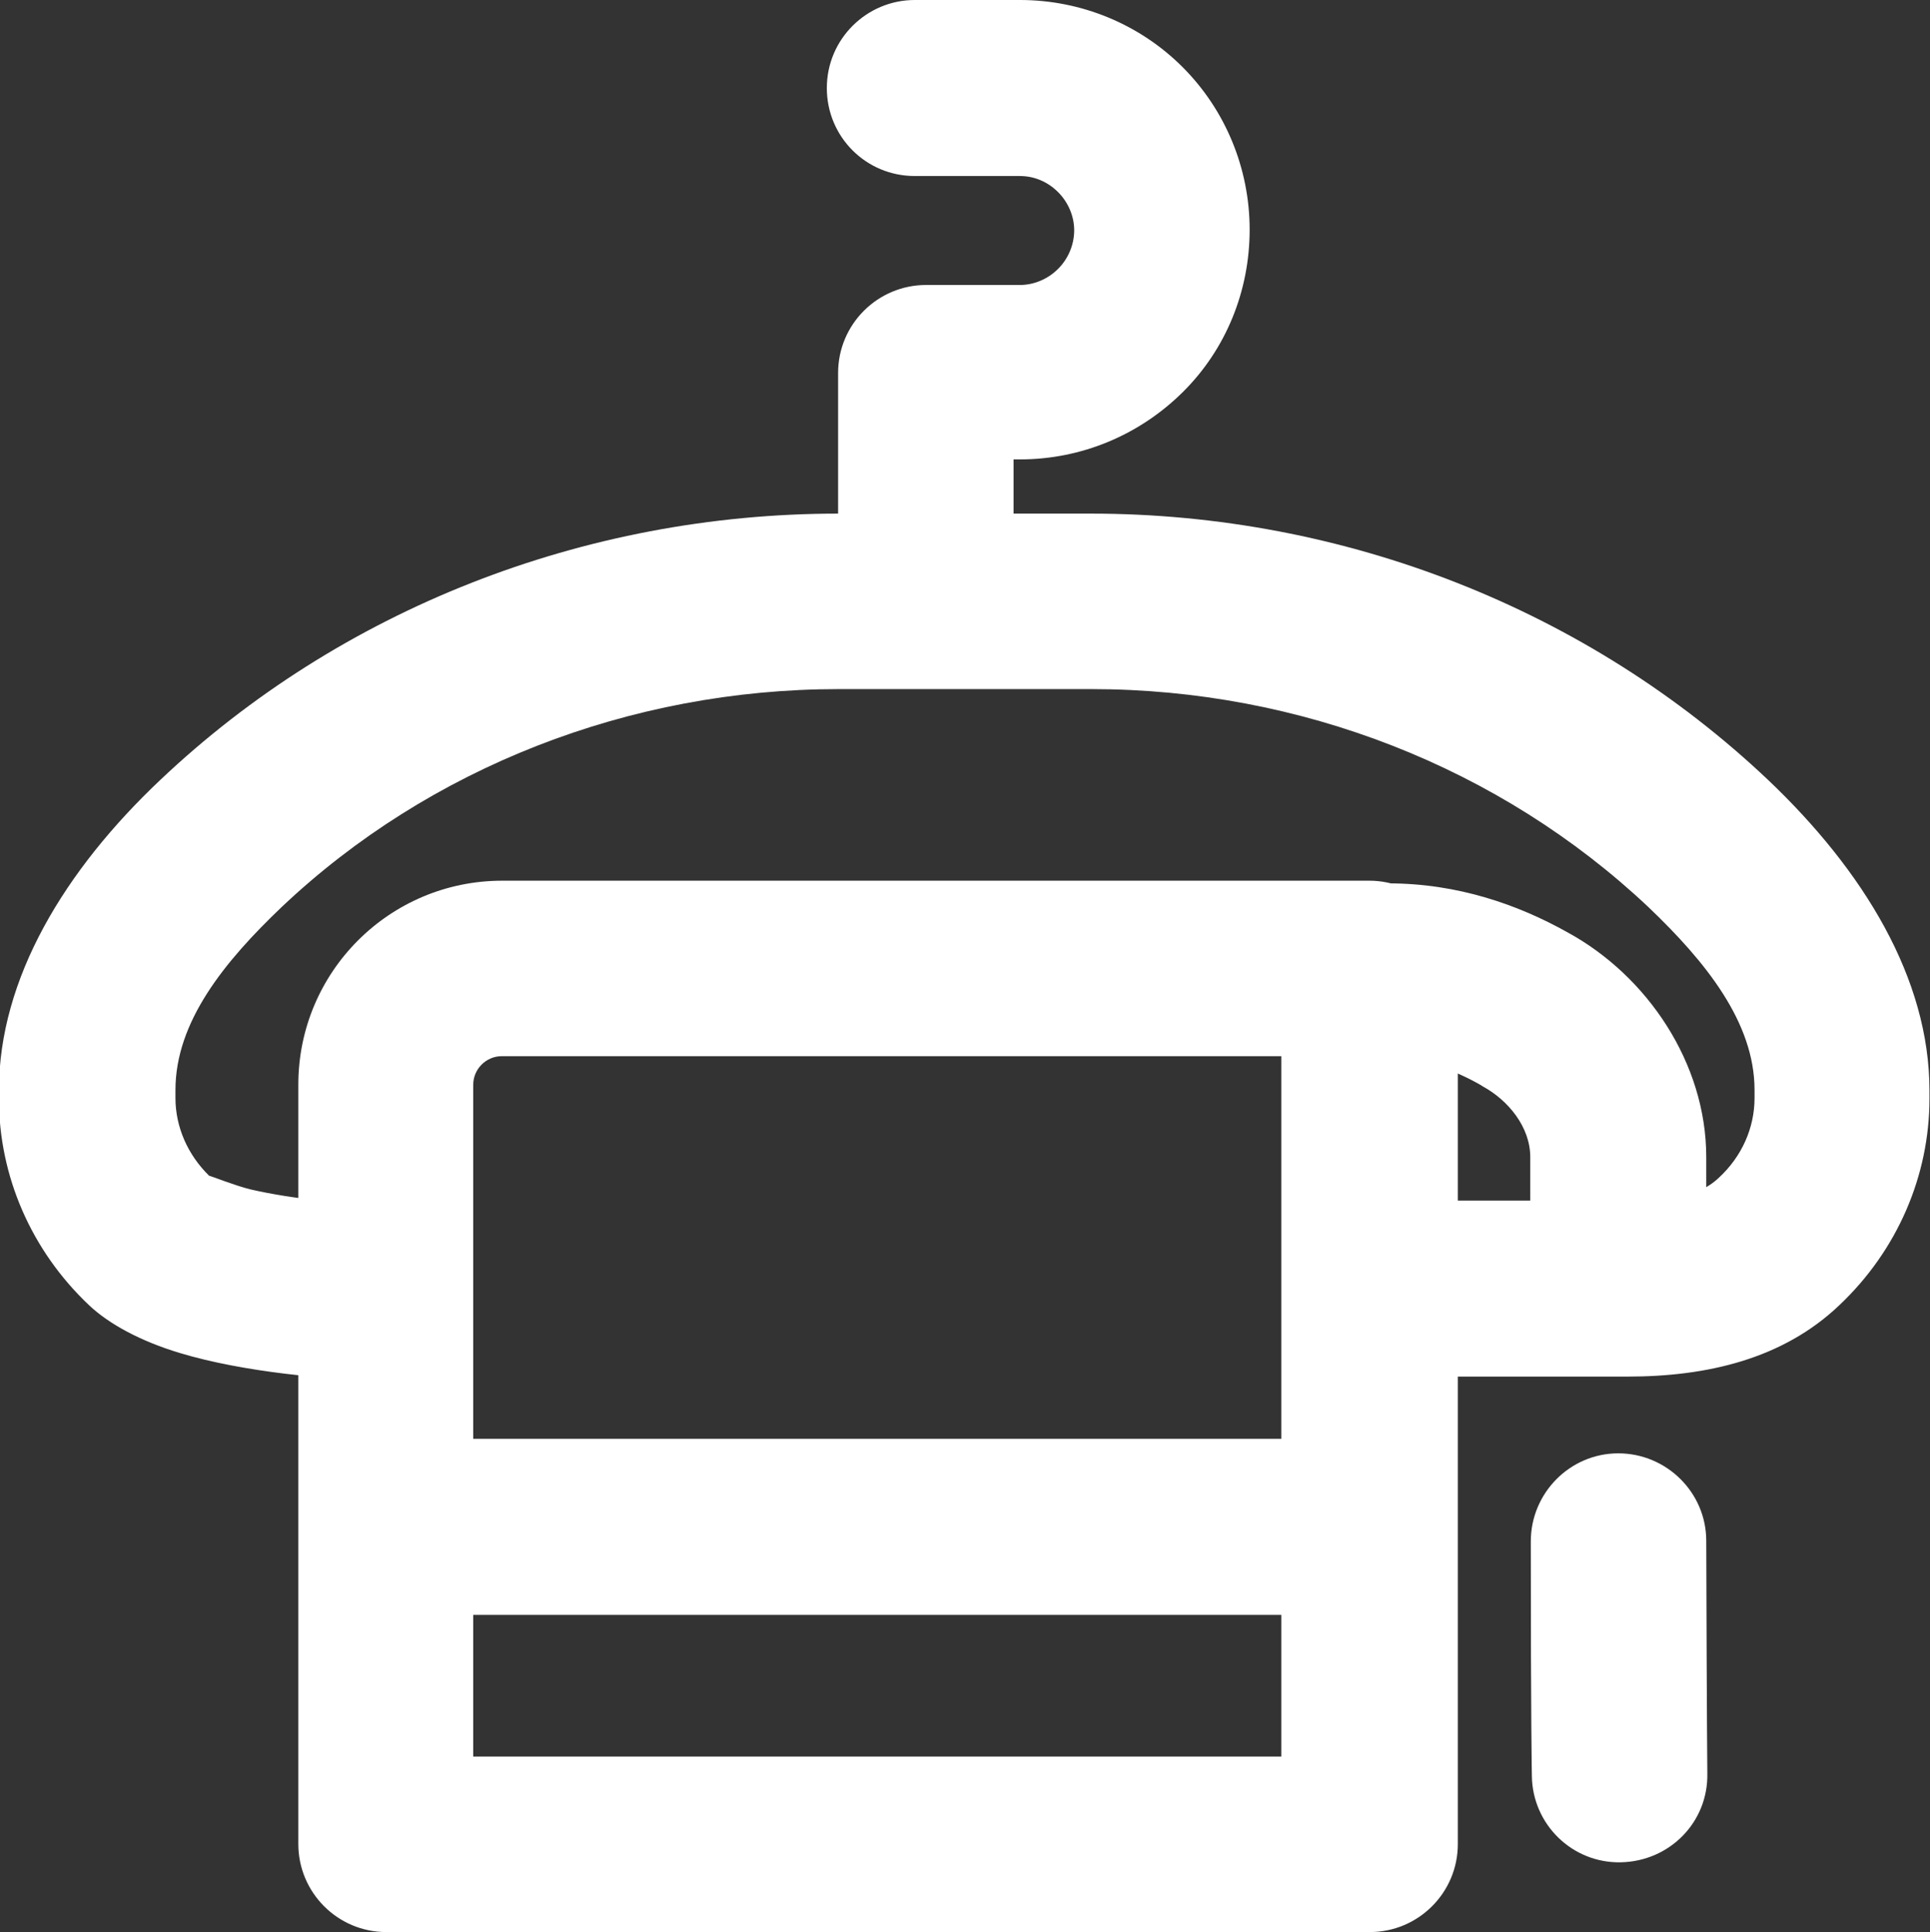
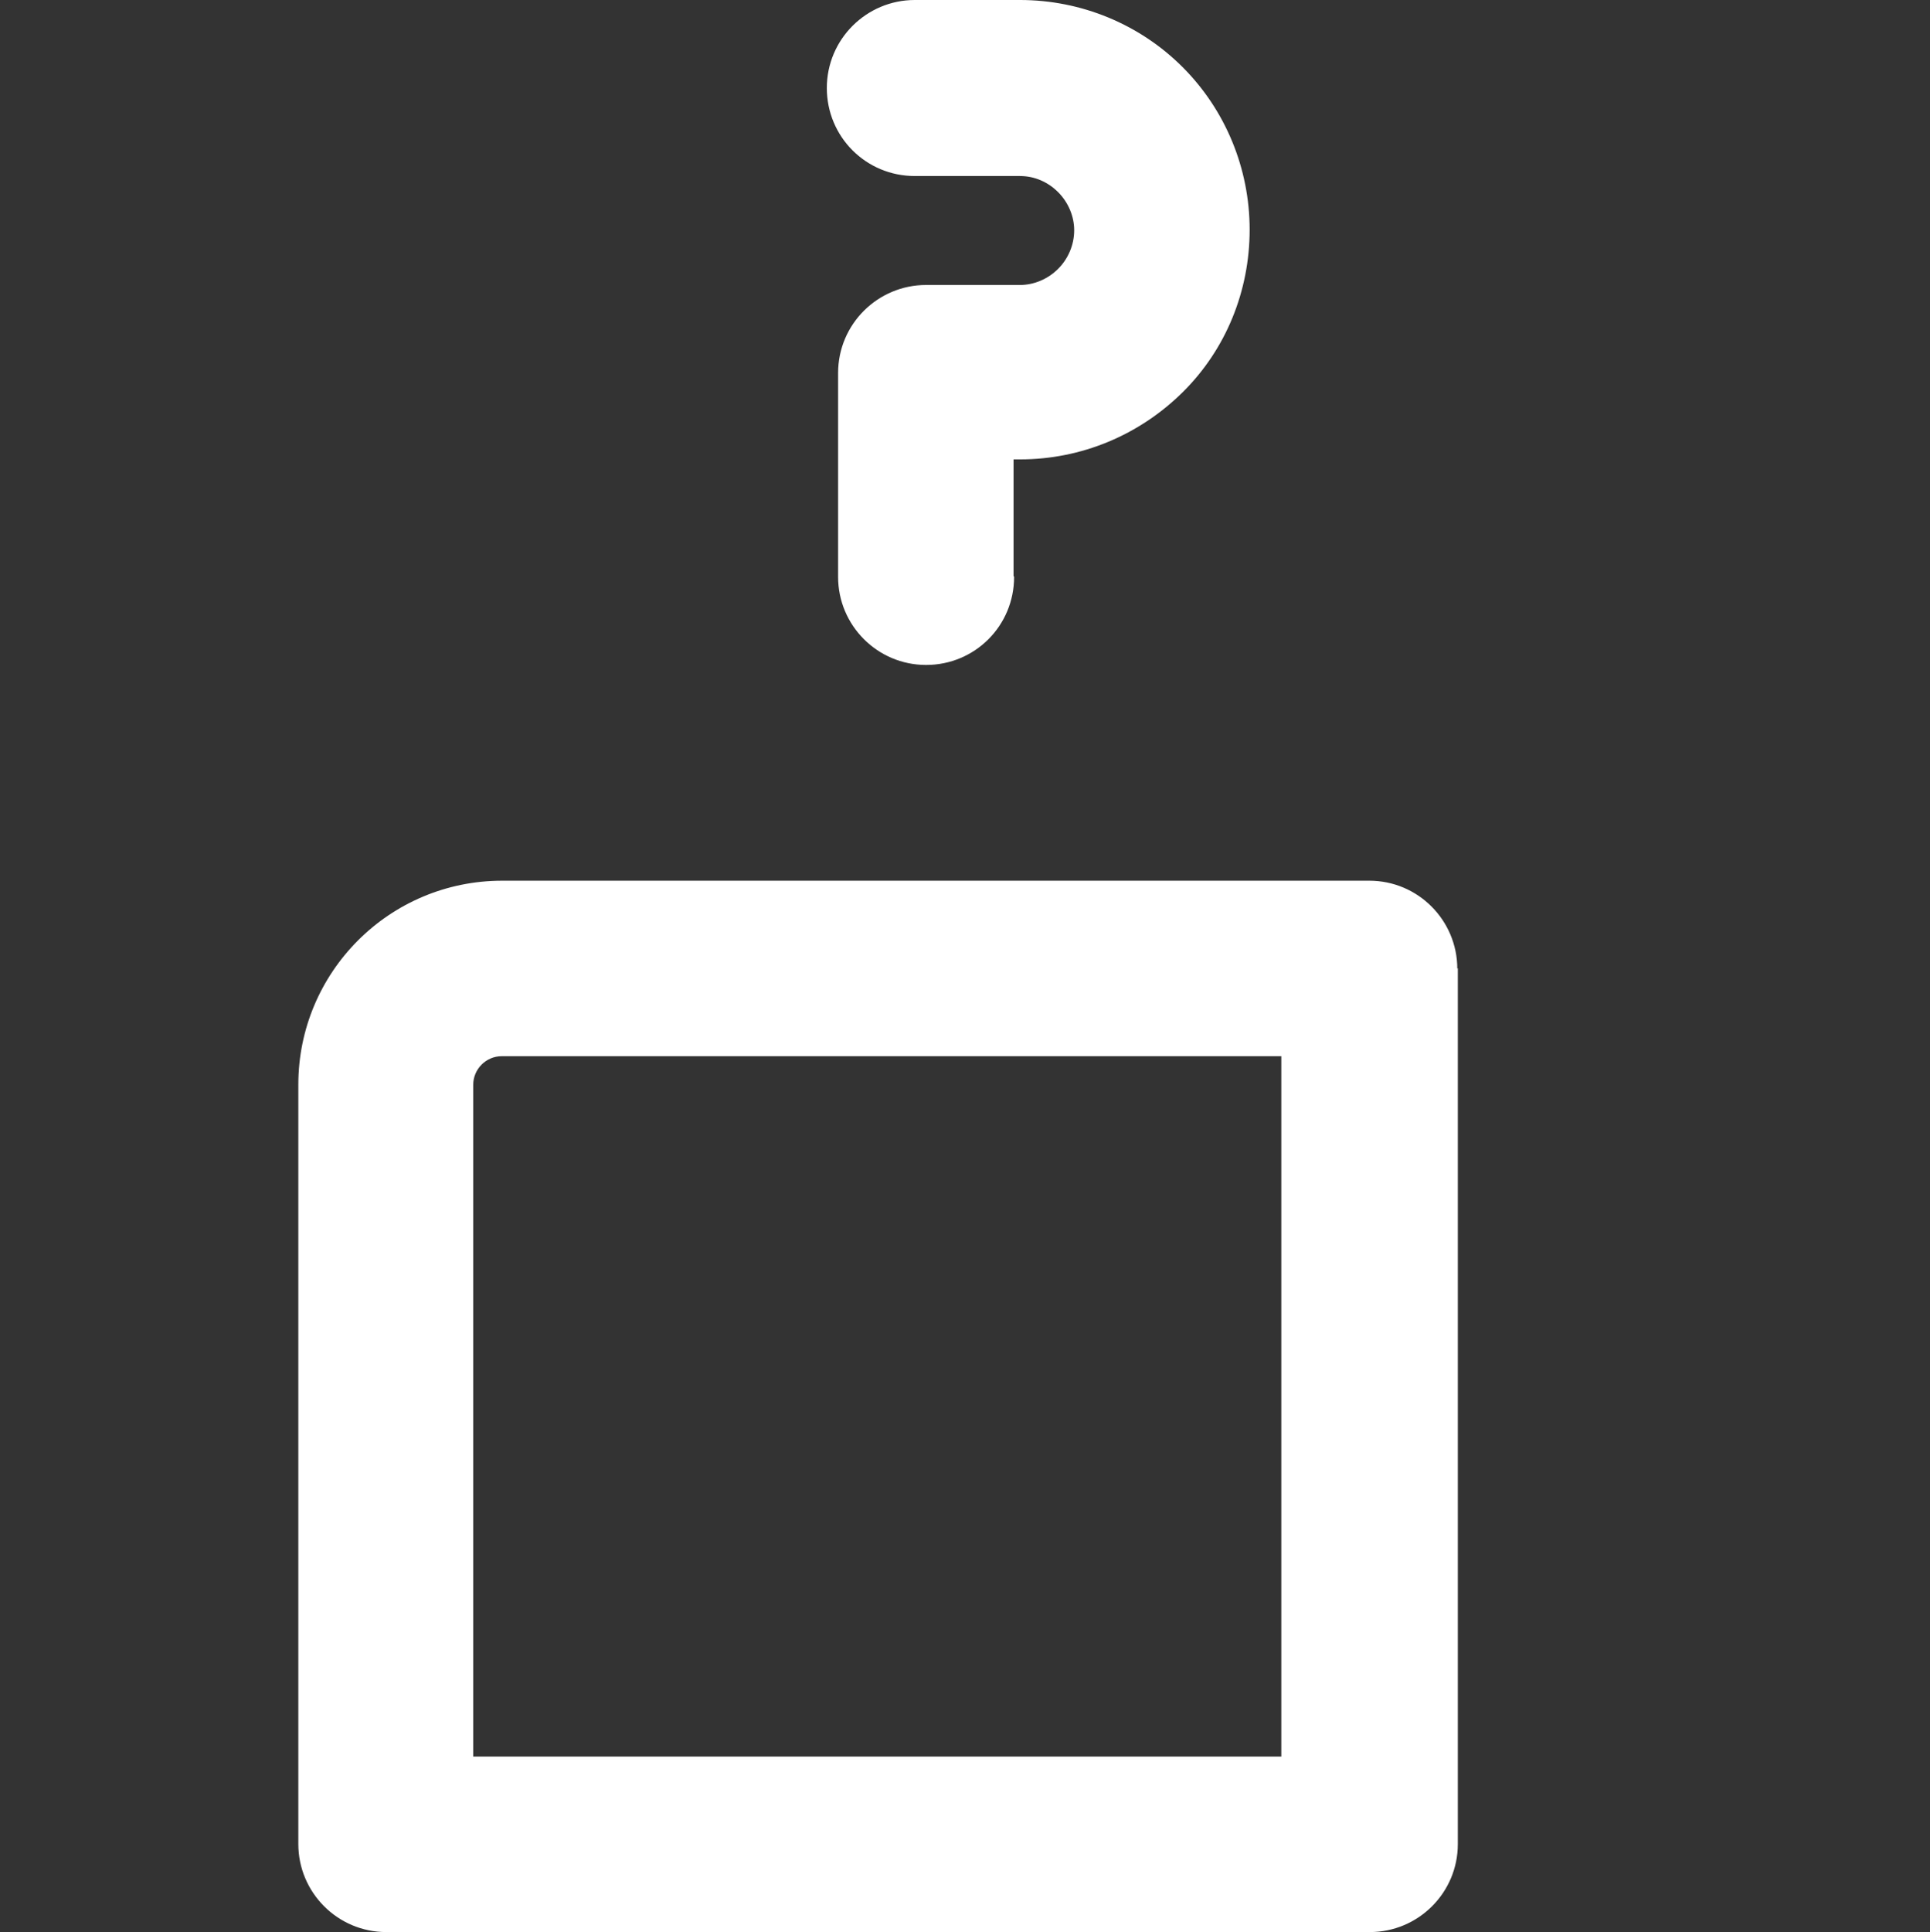
<svg xmlns="http://www.w3.org/2000/svg" id="Camada_1" data-name="Camada 1" viewBox="0 0 35.97 36">
  <rect x="0" y="0" width="35.97" height="36" fill="#333333" stroke="none" />
  <g id="_Ícone_para_Cama_e_Banho" data-name="Ícone para Cama e Banho">
    <g>
-       <path d="M3.9,21.91c-.4-.39-.63-.91-.63-1.45v-.15c0-1.27.91-2.39,1.98-3.41,2.75-2.6,6.49-4.06,10.38-4.06h4.71c3.89,0,7.62,1.46,10.38,4.06h0c1.07,1.02,1.98,2.15,1.98,3.41v.15c0,.56-.24,1.09-.66,1.48-.44.42-1.08.43-1.71.43h-4.6c-.9.01-1.63.75-1.63,1.65,0,.9.74,1.63,1.64,1.63,1.68,0,3.24,0,4.59,0,1.49,0,2.9-.33,3.95-1.33,1.08-1.02,1.68-2.41,1.68-3.85v-.15c0-2.09-1.23-4.1-3.01-5.79-3.35-3.17-7.89-4.96-12.62-4.96h-4.71c-4.74,0-9.28,1.79-12.63,4.96h0c-1.78,1.68-3.01,3.7-3.01,5.79v.15c0,1.44.6,2.83,1.68,3.85.37.35.96.67,1.69.89,1.19.36,2.8.5,3.65.5.9,0,1.64-.73,1.64-1.64s-.73-1.64-1.64-1.64c-.55,0-1.52-.08-2.34-.27-.28-.07-.71-.24-.78-.26Z" style="fill: #fff; fill-rule: evenodd;" />
      <path d="M18.89,10.73v-2.17h.12c1.14,0,2.22-.45,3.03-1.25s1.25-1.89,1.25-3.03h0c0-1.14-.45-2.23-1.25-3.03-.8-.8-1.89-1.25-3.03-1.25h-1.96c-.9,0-1.64.73-1.64,1.64s.73,1.64,1.64,1.64h1.96c.27,0,.52.11.71.3.19.19.3.45.3.71h0c0,.27-.11.53-.3.72s-.45.3-.71.3h-1.75c-.9,0-1.64.73-1.64,1.64v3.8c0,.9.73,1.64,1.64,1.64s1.64-.73,1.64-1.64Z" style="fill: #fff; fill-rule: evenodd;" />
      <path d="M27.16,18.05c0-.9-.73-1.64-1.64-1.64H9.36c-2.1,0-3.8,1.7-3.8,3.8v14.15c0,.9.73,1.64,1.64,1.64h18.33c.9,0,1.64-.73,1.64-1.64v-16.32ZM23.88,19.68v13.05h-15.06v-12.52c0-.29.24-.53.53-.53h14.53Z" style="fill: #fff; fill-rule: evenodd;" />
-       <path d="M28.53,28.73c0,3.43.02,4.36.02,4.36.01.9.75,1.63,1.66,1.61s1.63-.75,1.61-1.66c0,0-.01-.92-.02-4.33,0-.9-.74-1.63-1.64-1.63-.9,0-1.63.74-1.63,1.64ZM25.87,19.72c.67,0,1.26.23,1.73.5,0,0,.02.01.03.02.48.26.89.76.89,1.32v1.58c0,.9.73,1.64,1.64,1.64s1.64-.73,1.64-1.64v-1.58c0-1.75-1.1-3.38-2.59-4.19-.91-.51-2.04-.91-3.33-.91-.9,0-1.64.73-1.64,1.64s.73,1.64,1.64,1.64Z" style="fill: #fff; fill-rule: evenodd;" />
-       <path d="M7.37,30.09h18.07c.9,0,1.64-.73,1.64-1.64s-.73-1.64-1.64-1.64H7.37c-.9,0-1.64.73-1.64,1.64s.73,1.64,1.64,1.64Z" style="fill: #fff; fill-rule: evenodd;" />
    </g>
  </g>
</svg>